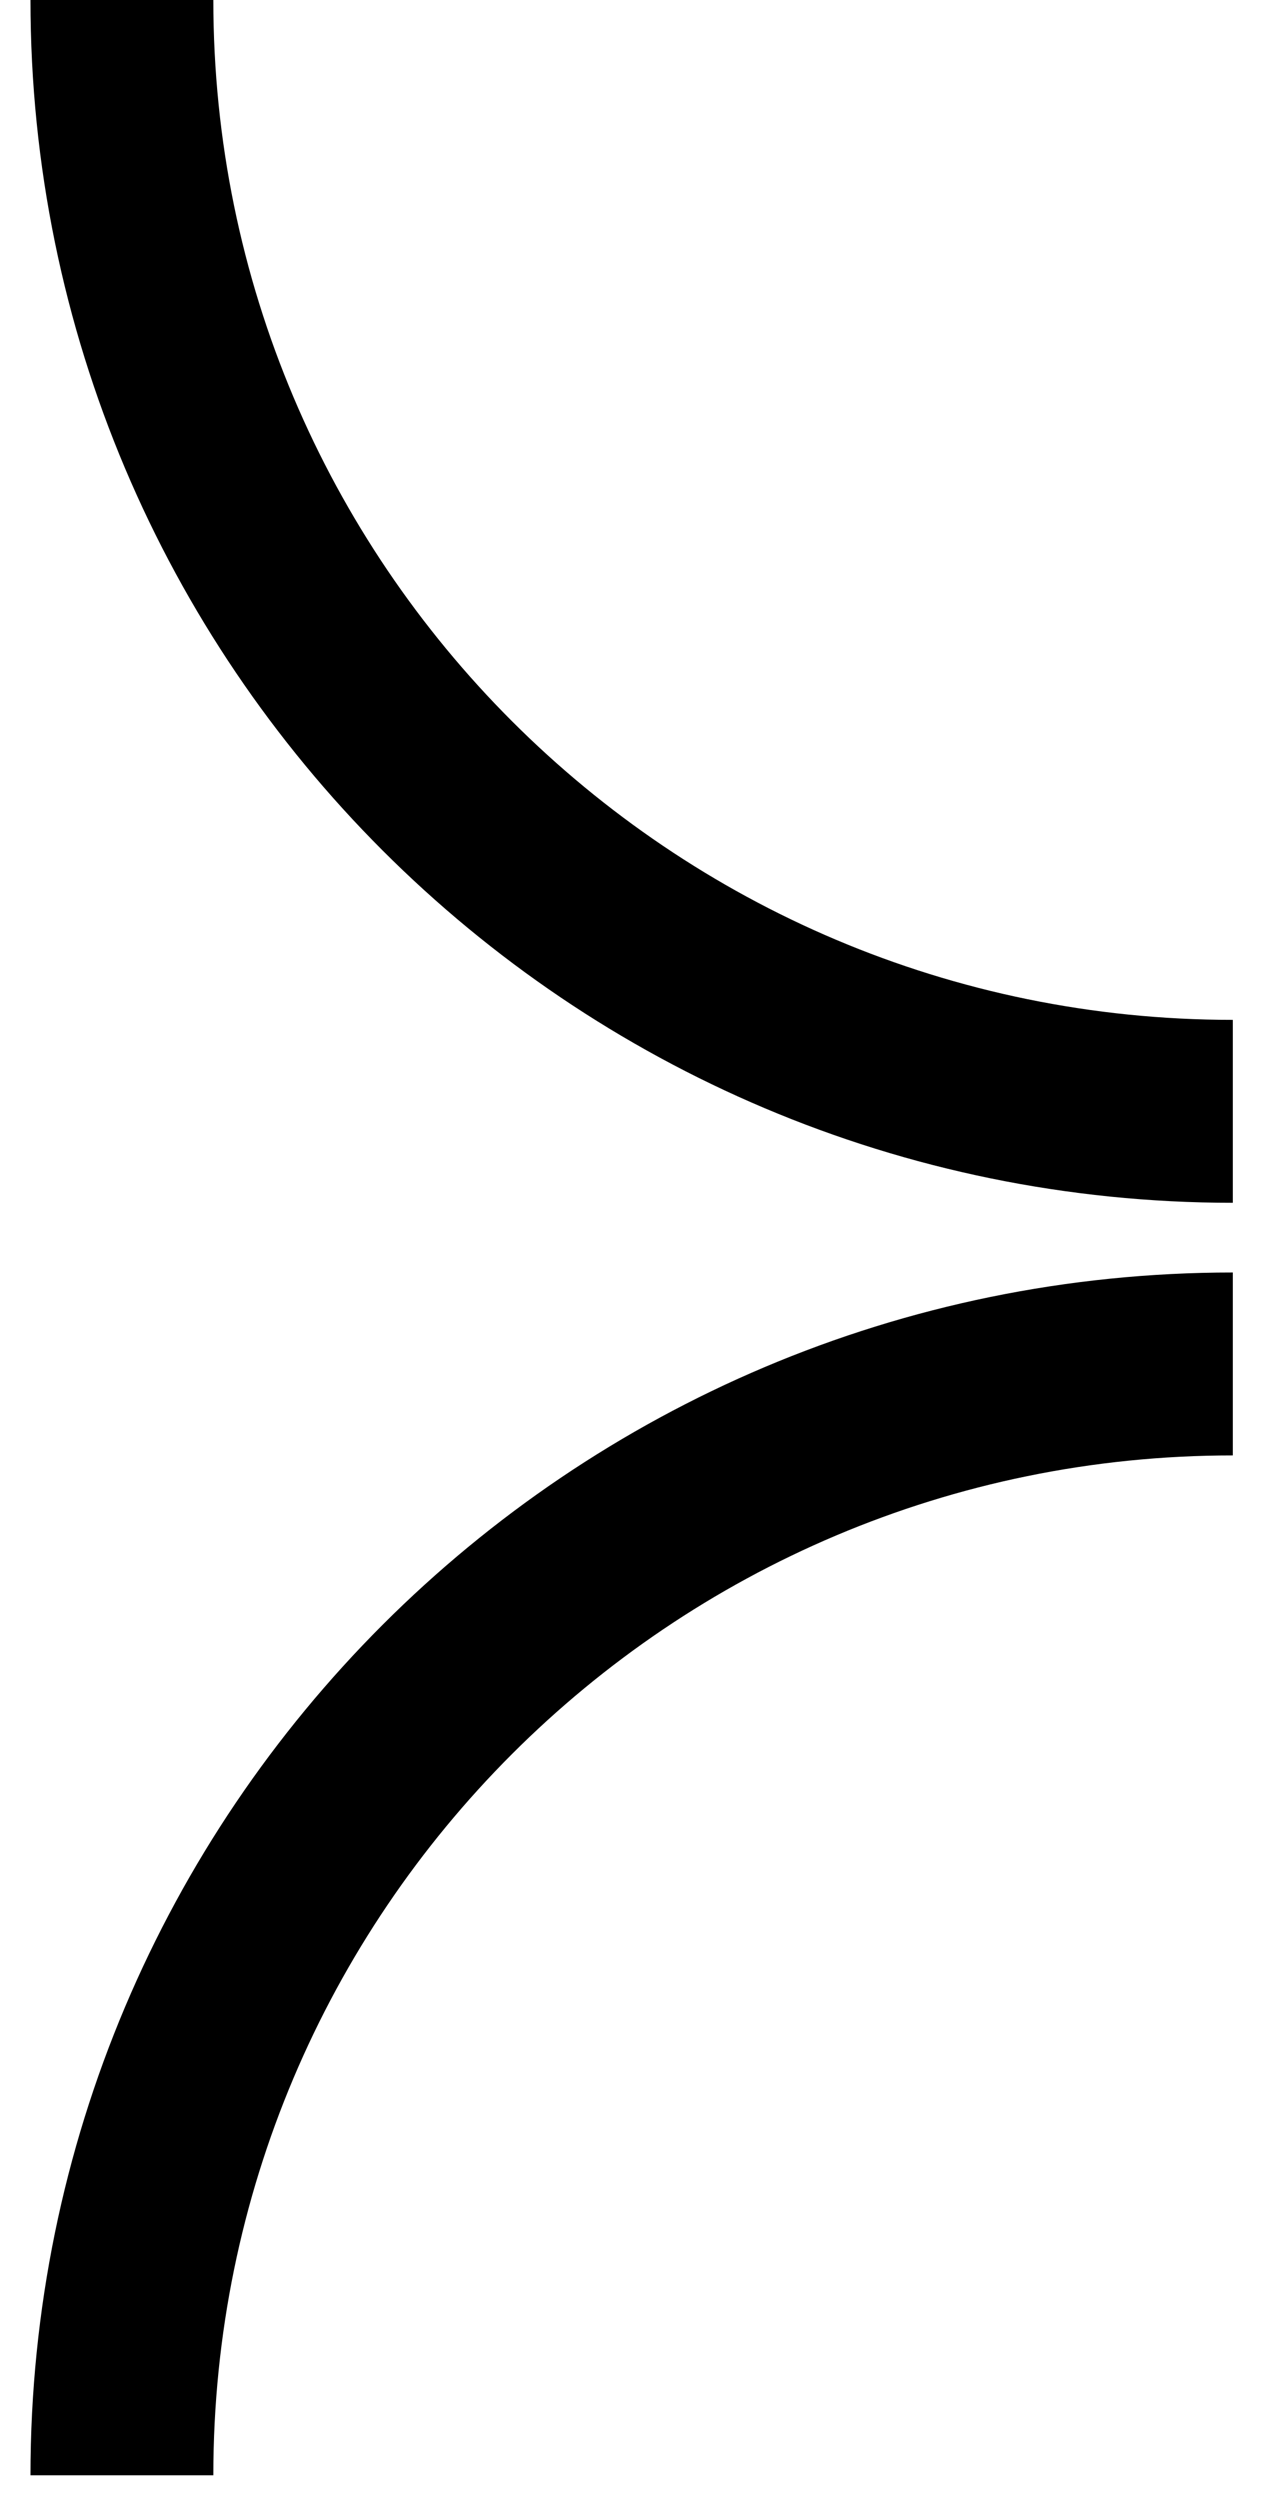
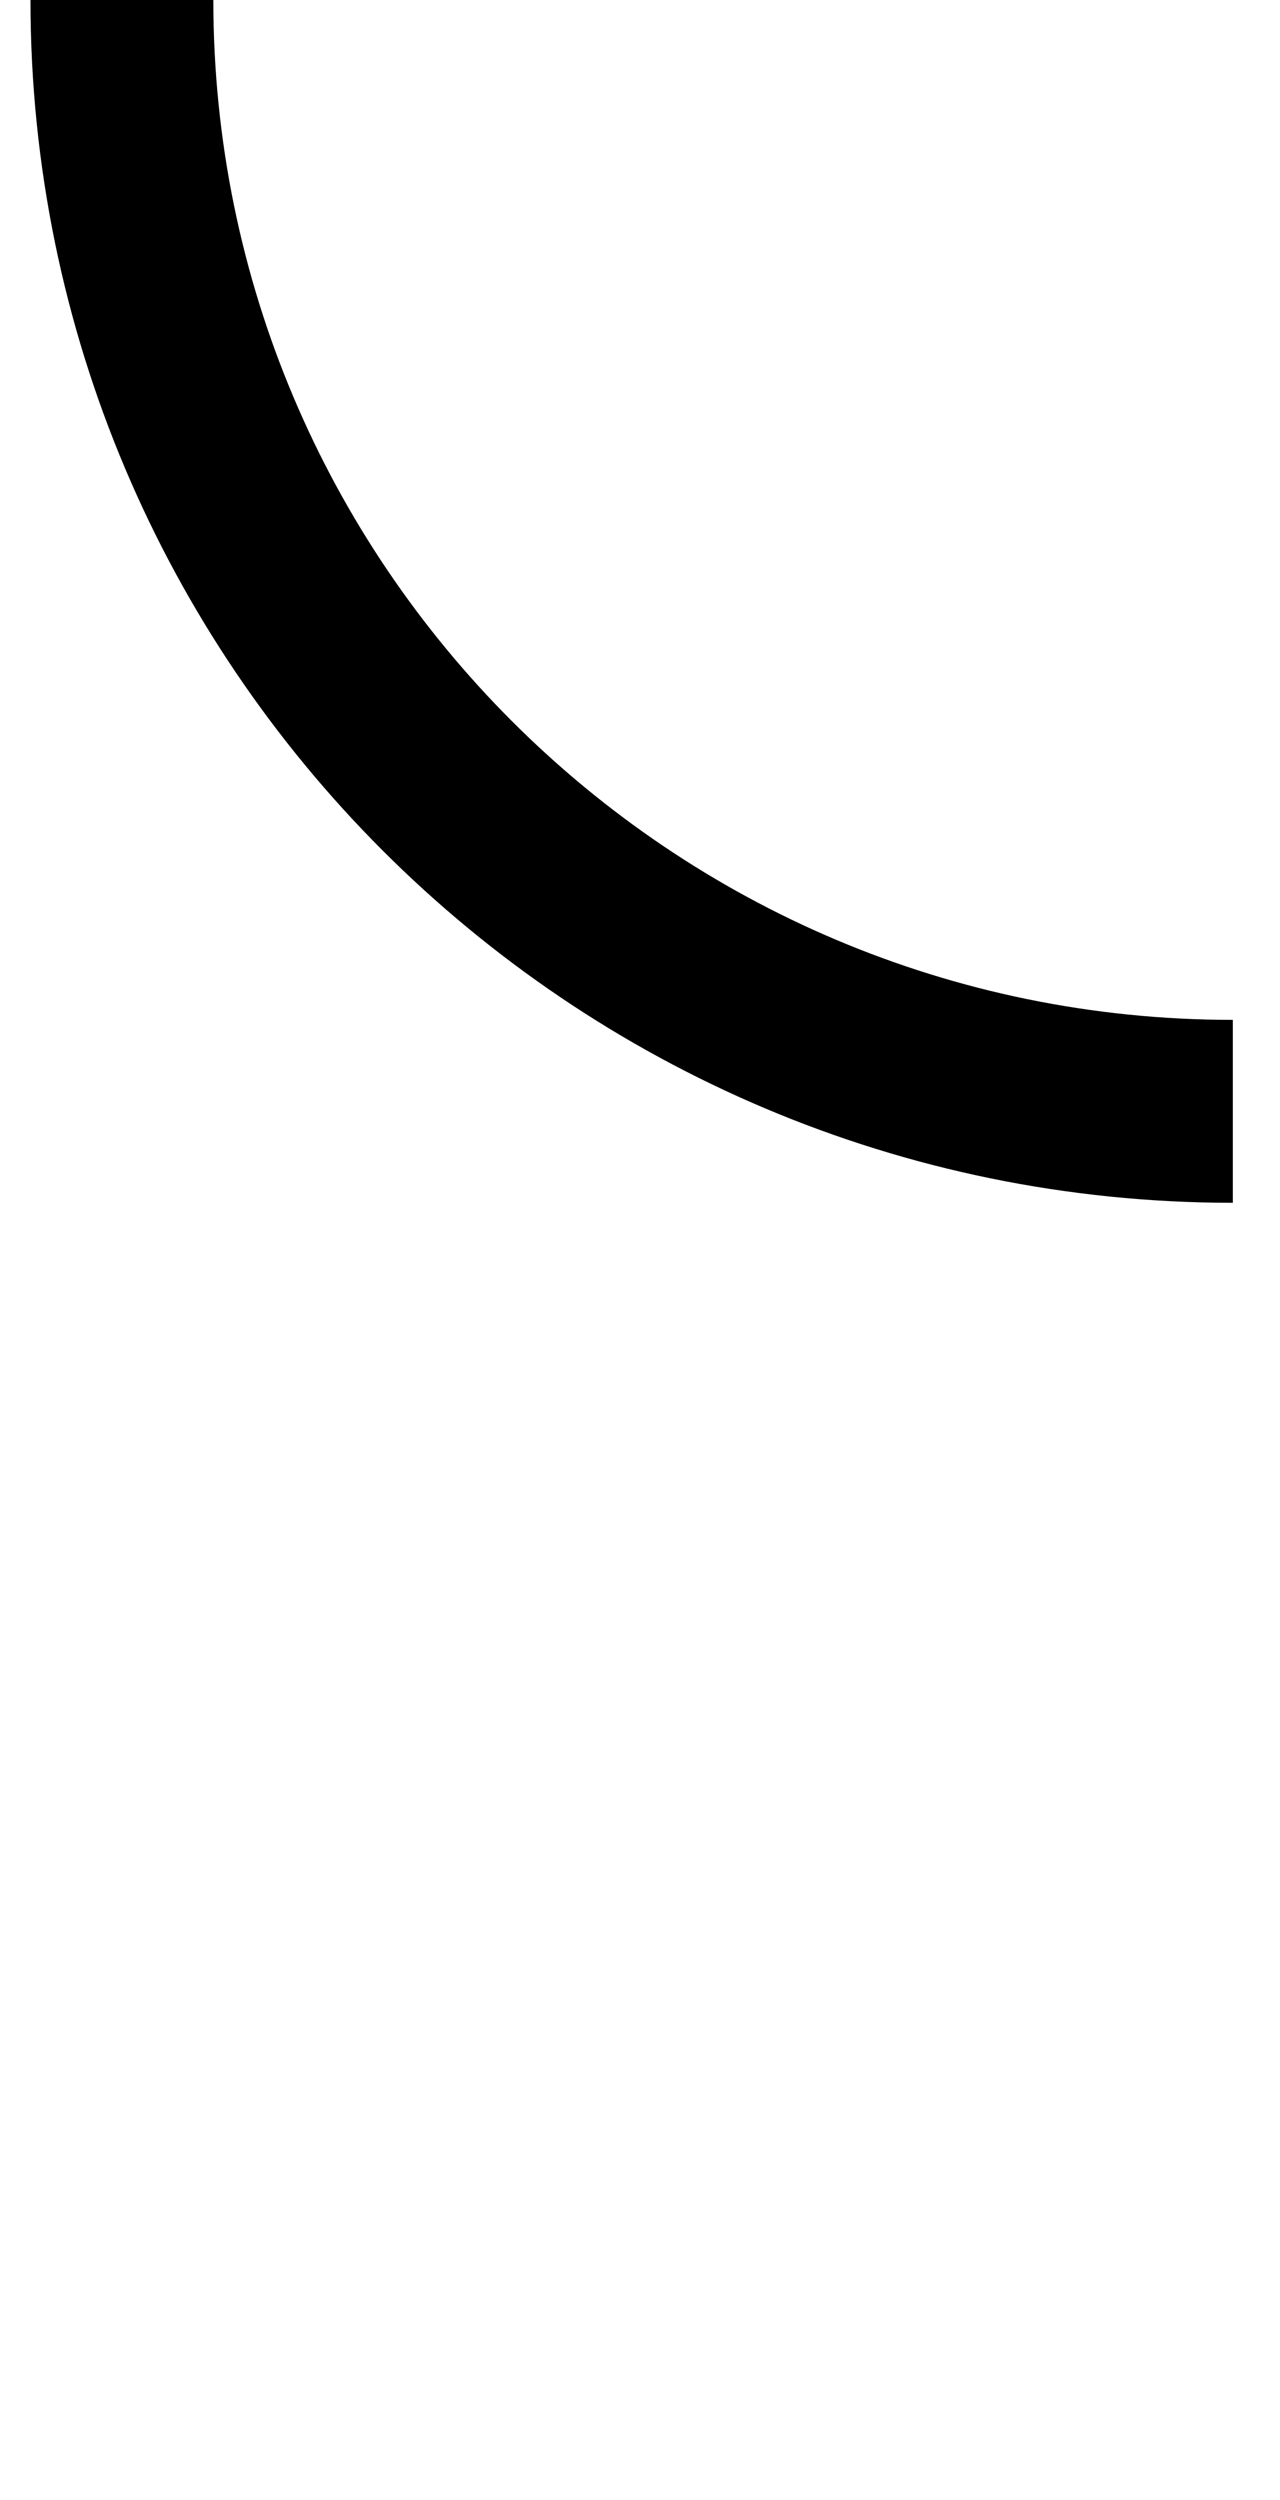
<svg xmlns="http://www.w3.org/2000/svg" width="21" height="41" viewBox="0 0 21 41" fill="none">
-   <path d="M2 40.595C2 30.529 10.16 22.369 20.226 22.369M2 0C2 10.066 10.16 18.226 20.226 18.226" stroke="black" stroke-width="3" />
+   <path d="M2 40.595M2 0C2 10.066 10.16 18.226 20.226 18.226" stroke="black" stroke-width="3" />
</svg>